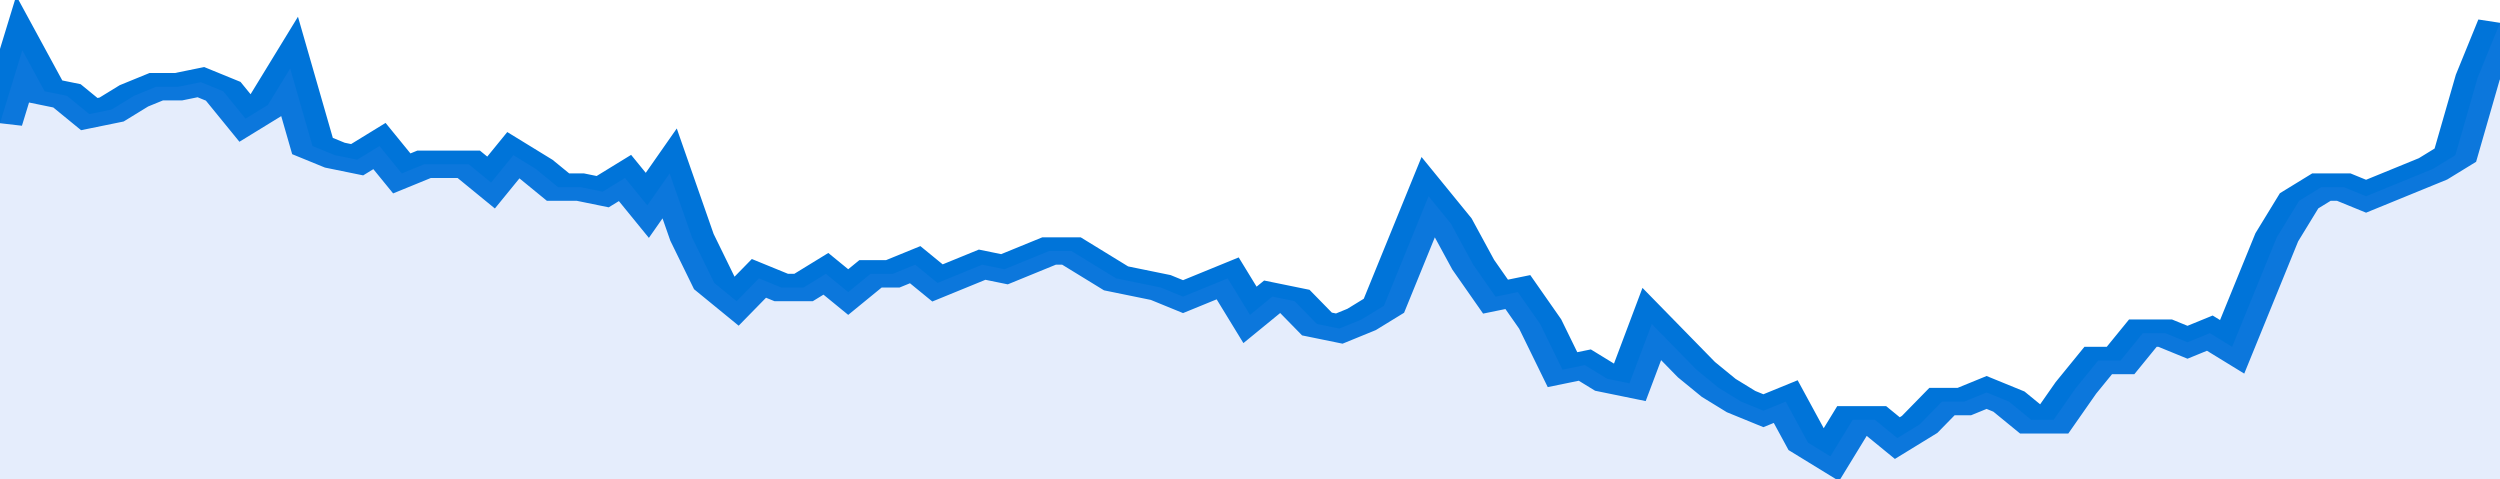
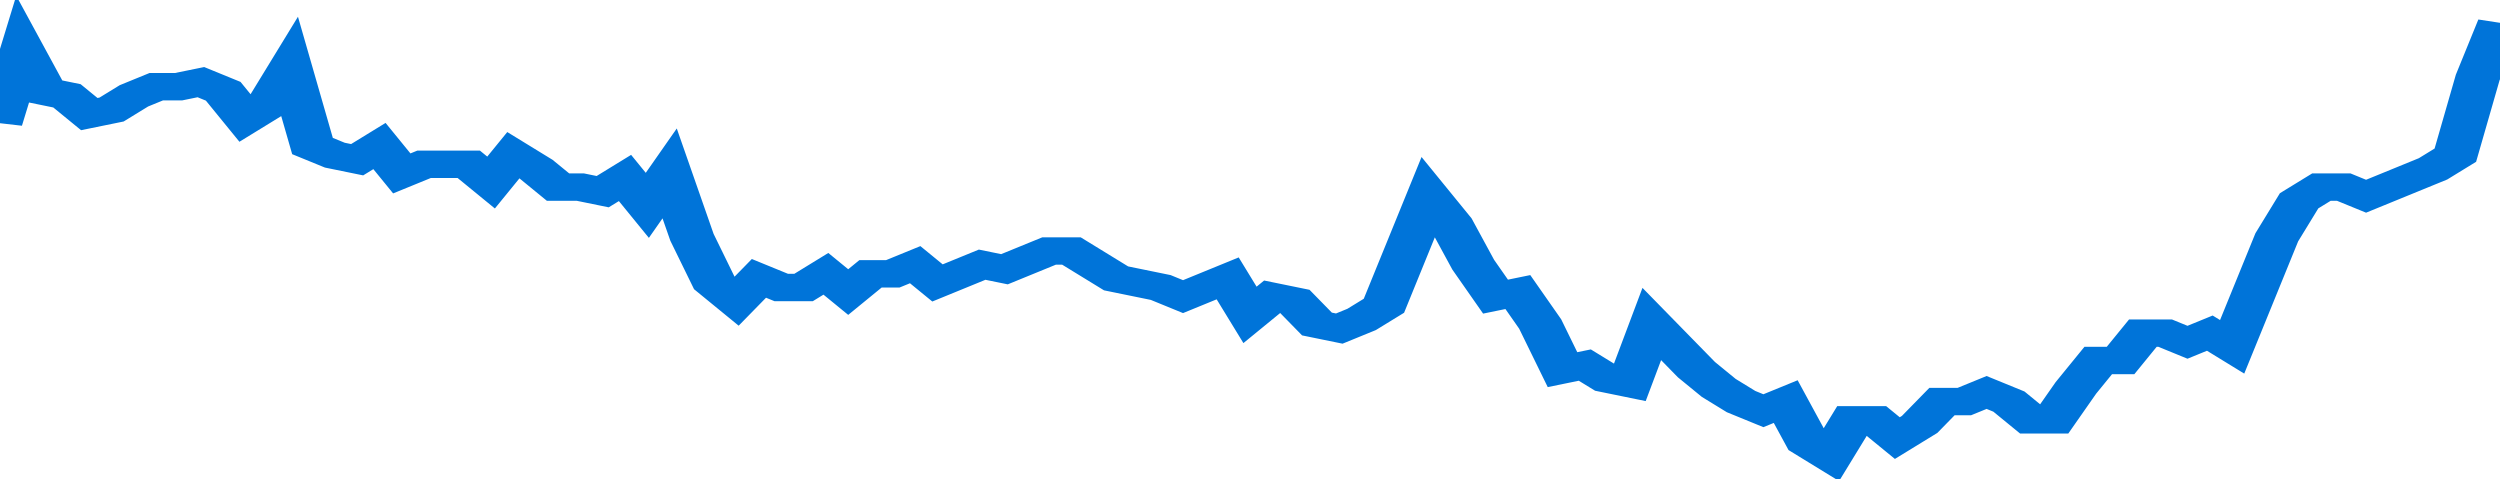
<svg xmlns="http://www.w3.org/2000/svg" viewBox="0 0 336 105" width="120" height="23" preserveAspectRatio="none">
  <polyline fill="none" stroke="#0074d9" stroke-width="6" points="0, 27 3, 11 6, 20 9, 21 12, 25 15, 24 18, 21 21, 19 24, 19 27, 18 30, 20 33, 26 36, 23 39, 15 42, 32 45, 34 48, 35 51, 32 54, 38 57, 36 60, 36 63, 36 66, 40 69, 34 72, 37 75, 41 78, 41 81, 42 84, 39 87, 45 90, 38 93, 52 96, 62 99, 66 102, 61 105, 63 108, 63 111, 60 114, 64 117, 60 120, 60 123, 58 126, 62 129, 60 132, 58 135, 59 138, 57 141, 55 144, 55 147, 58 150, 61 153, 62 156, 63 159, 65 162, 63 165, 61 168, 69 171, 65 174, 66 177, 71 180, 72 183, 70 186, 67 189, 55 192, 43 195, 49 198, 58 201, 65 204, 64 207, 71 210, 81 213, 80 216, 83 219, 84 222, 71 225, 76 228, 81 231, 85 234, 88 237, 90 240, 88 243, 97 246, 100 249, 92 252, 92 255, 96 258, 93 261, 88 264, 88 267, 86 270, 88 273, 92 276, 92 279, 85 282, 79 285, 79 288, 73 291, 73 294, 75 297, 73 300, 76 303, 64 306, 52 309, 44 312, 41 315, 41 318, 43 321, 41 324, 39 327, 37 330, 34 333, 17 336, 5 336, 5 "> </polyline>
-   <polygon fill="#5085ec" opacity="0.15" points="0, 105 0, 27 3, 11 6, 20 9, 21 12, 25 15, 24 18, 21 21, 19 24, 19 27, 18 30, 20 33, 26 36, 23 39, 15 42, 32 45, 34 48, 35 51, 32 54, 38 57, 36 60, 36 63, 36 66, 40 69, 34 72, 37 75, 41 78, 41 81, 42 84, 39 87, 45 90, 38 93, 52 96, 62 99, 66 102, 61 105, 63 108, 63 111, 60 114, 64 117, 60 120, 60 123, 58 126, 62 129, 60 132, 58 135, 59 138, 57 141, 55 144, 55 147, 58 150, 61 153, 62 156, 63 159, 65 162, 63 165, 61 168, 69 171, 65 174, 66 177, 71 180, 72 183, 70 186, 67 189, 55 192, 43 195, 49 198, 58 201, 65 204, 64 207, 71 210, 81 213, 80 216, 83 219, 84 222, 71 225, 76 228, 81 231, 85 234, 88 237, 90 240, 88 243, 97 246, 100 249, 92 252, 92 255, 96 258, 93 261, 88 264, 88 267, 86 270, 88 273, 92 276, 92 279, 85 282, 79 285, 79 288, 73 291, 73 294, 75 297, 73 300, 76 303, 64 306, 52 309, 44 312, 41 315, 41 318, 43 321, 41 324, 39 327, 37 330, 34 333, 17 336, 5 336, 105 " />
</svg>